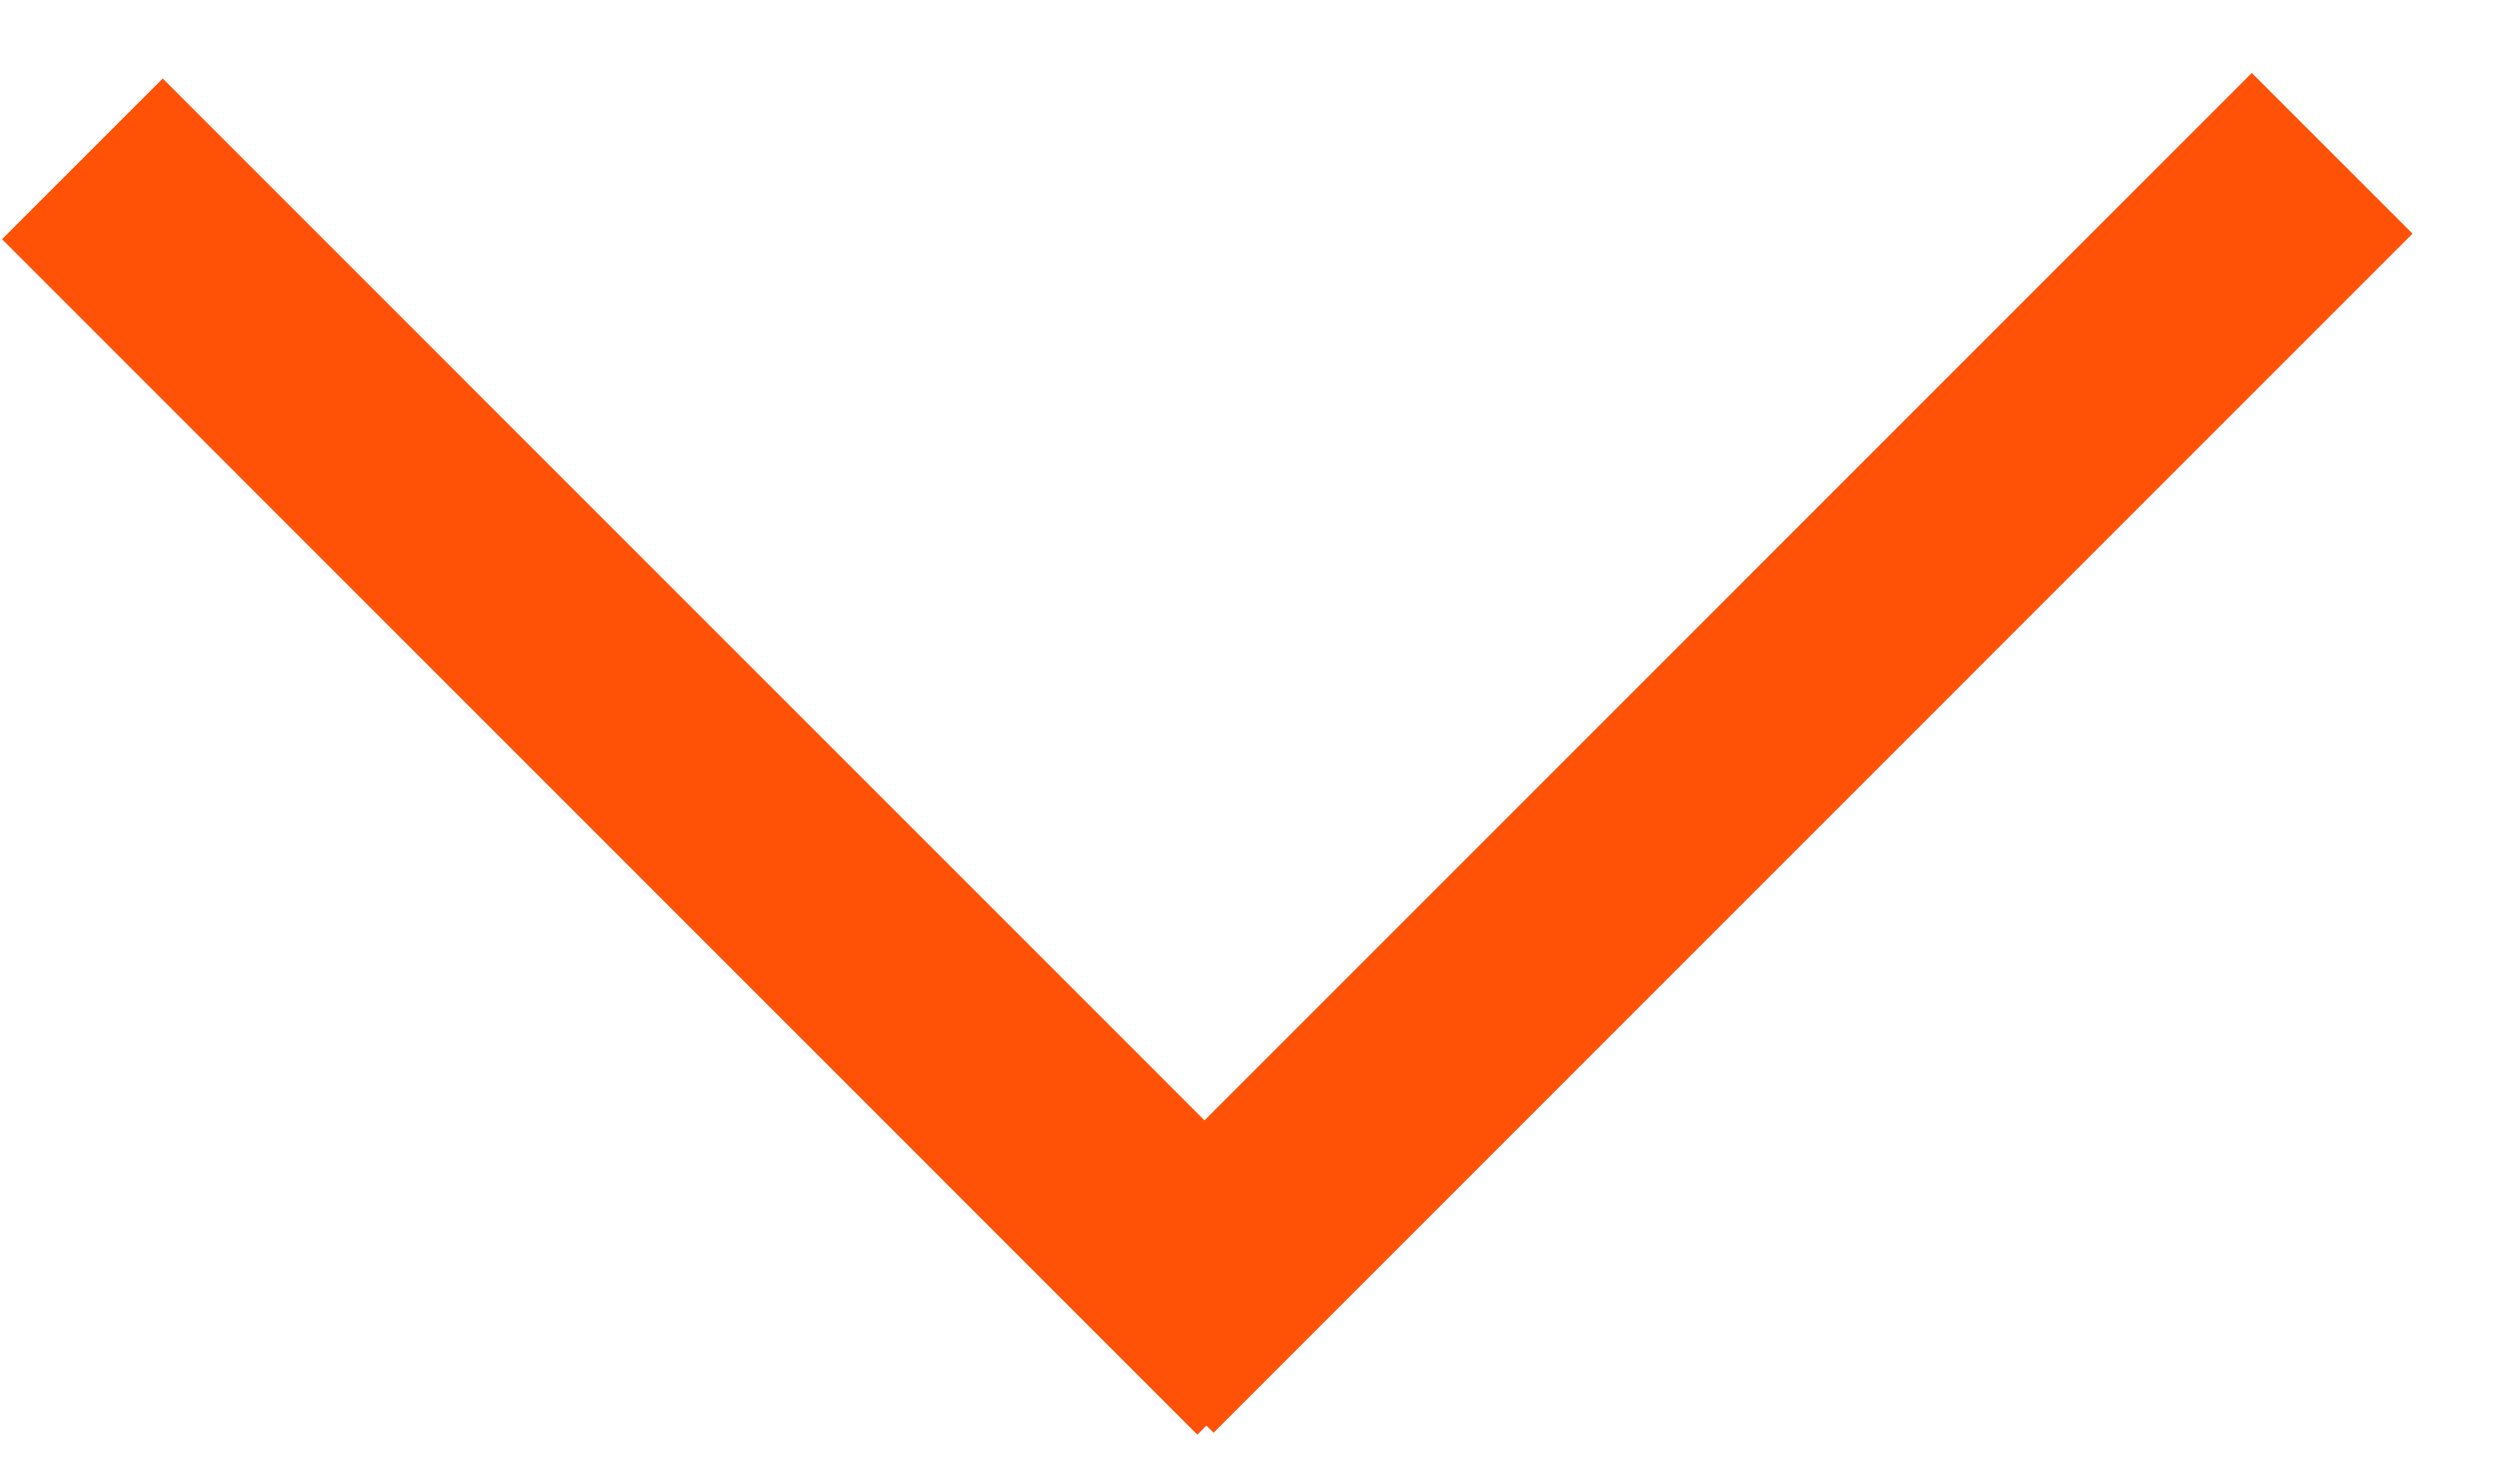
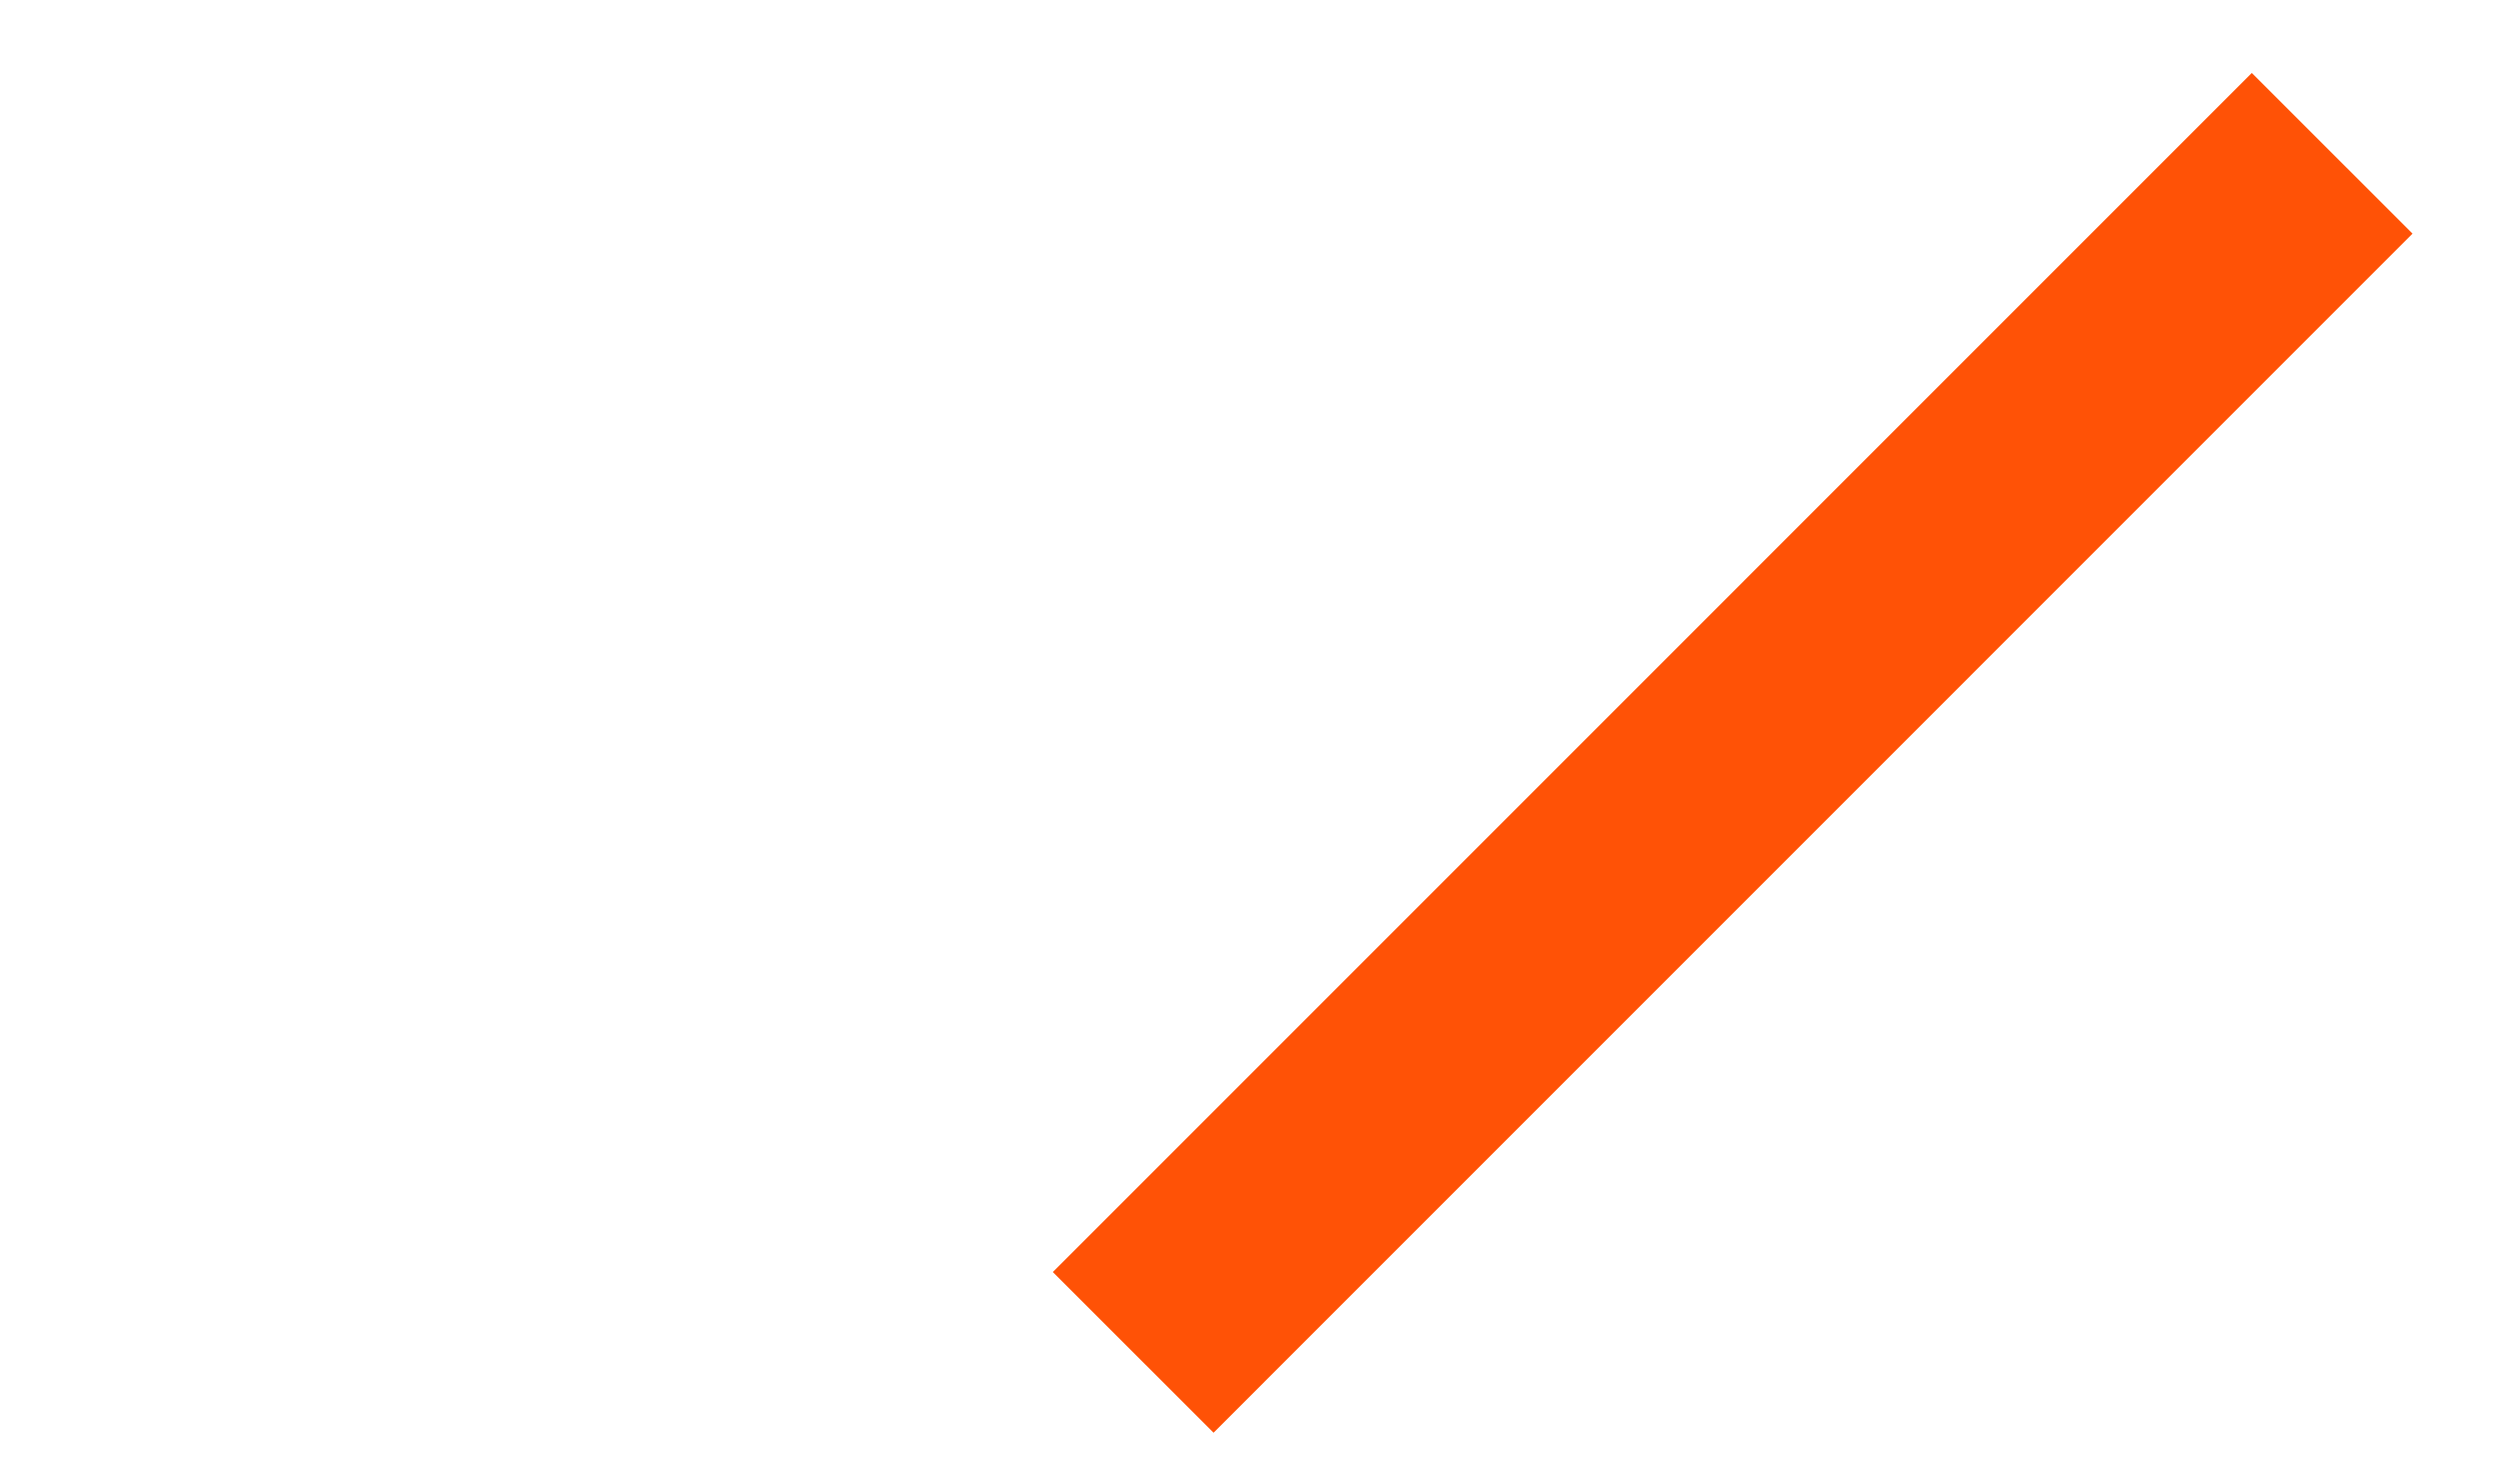
<svg xmlns="http://www.w3.org/2000/svg" width="22" height="13" viewBox="0 0 22 13" fill="none">
  <path d="M20.523 1.349L9.972 11.901" stroke="#FF5206" stroke-width="2" />
-   <path d="M0.725 1.398L11.244 11.918" stroke="#FF5206" stroke-width="2" />
</svg>